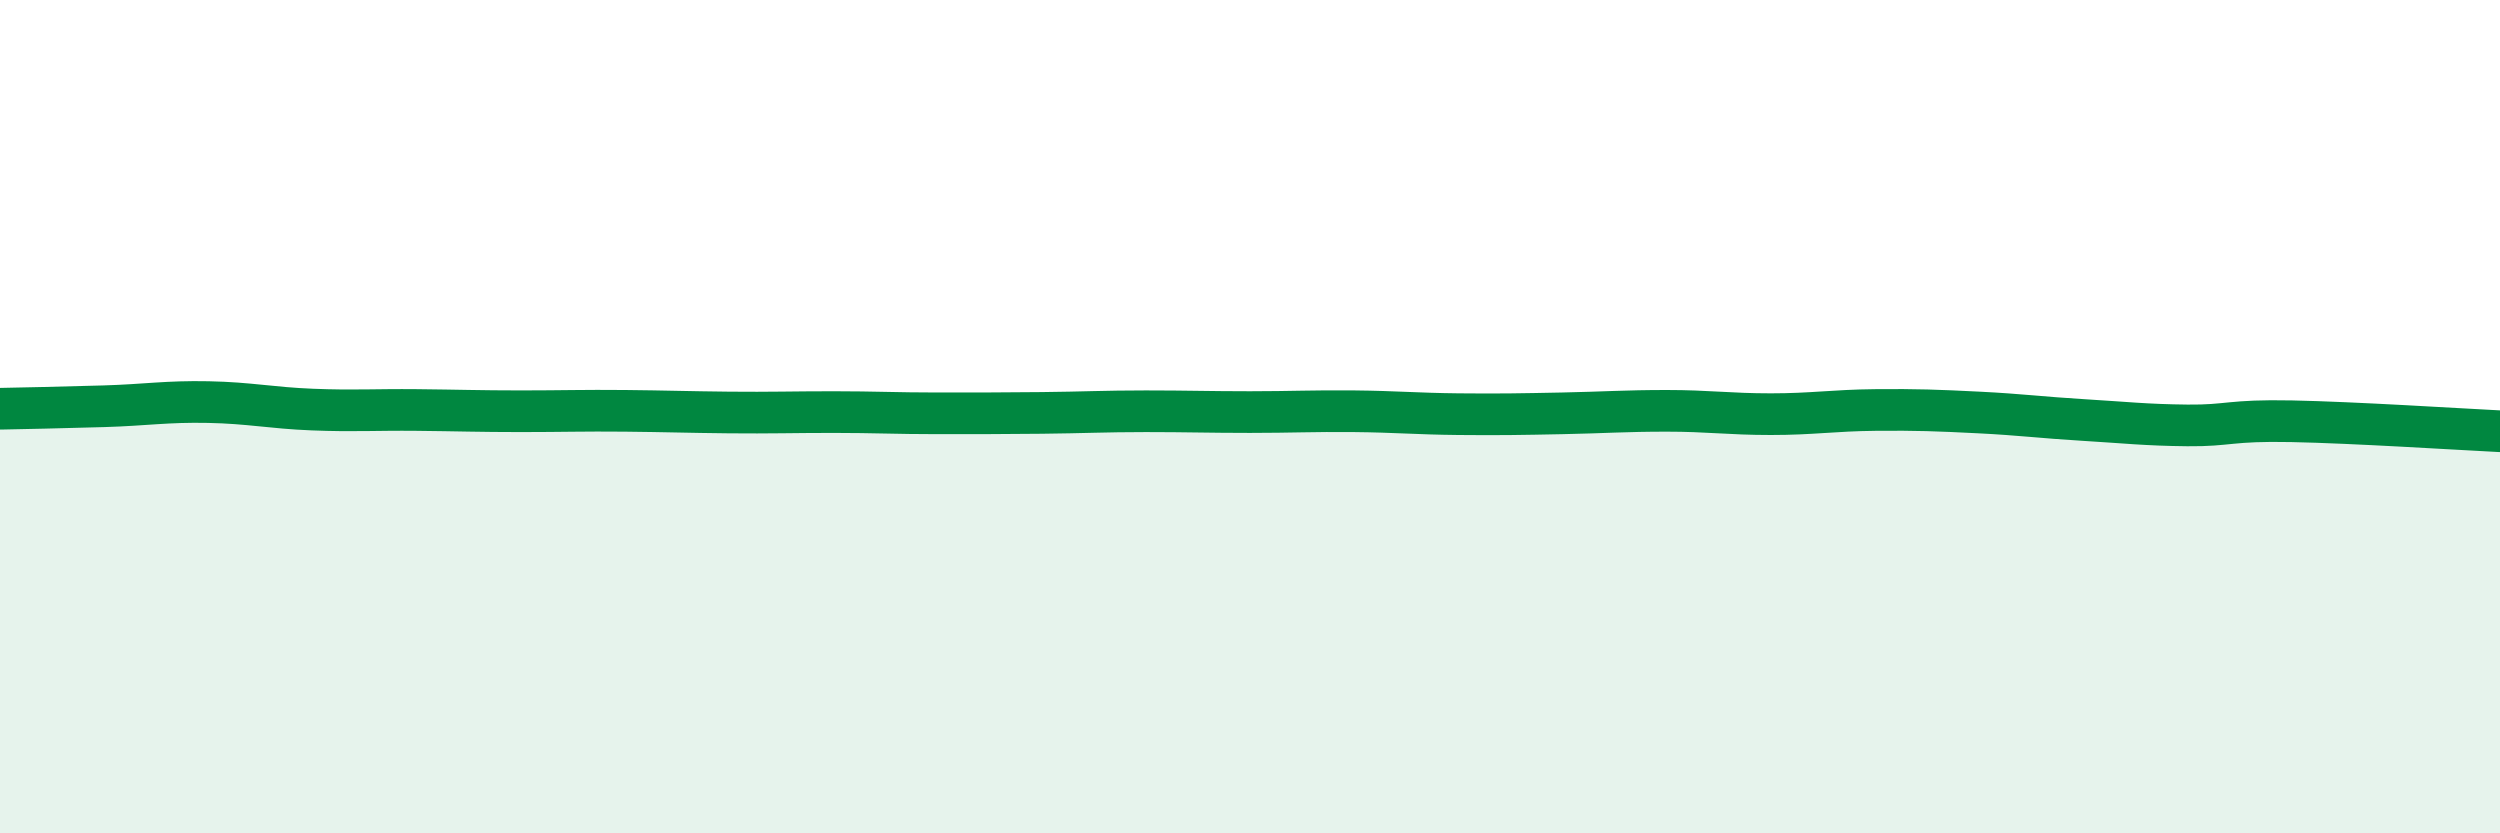
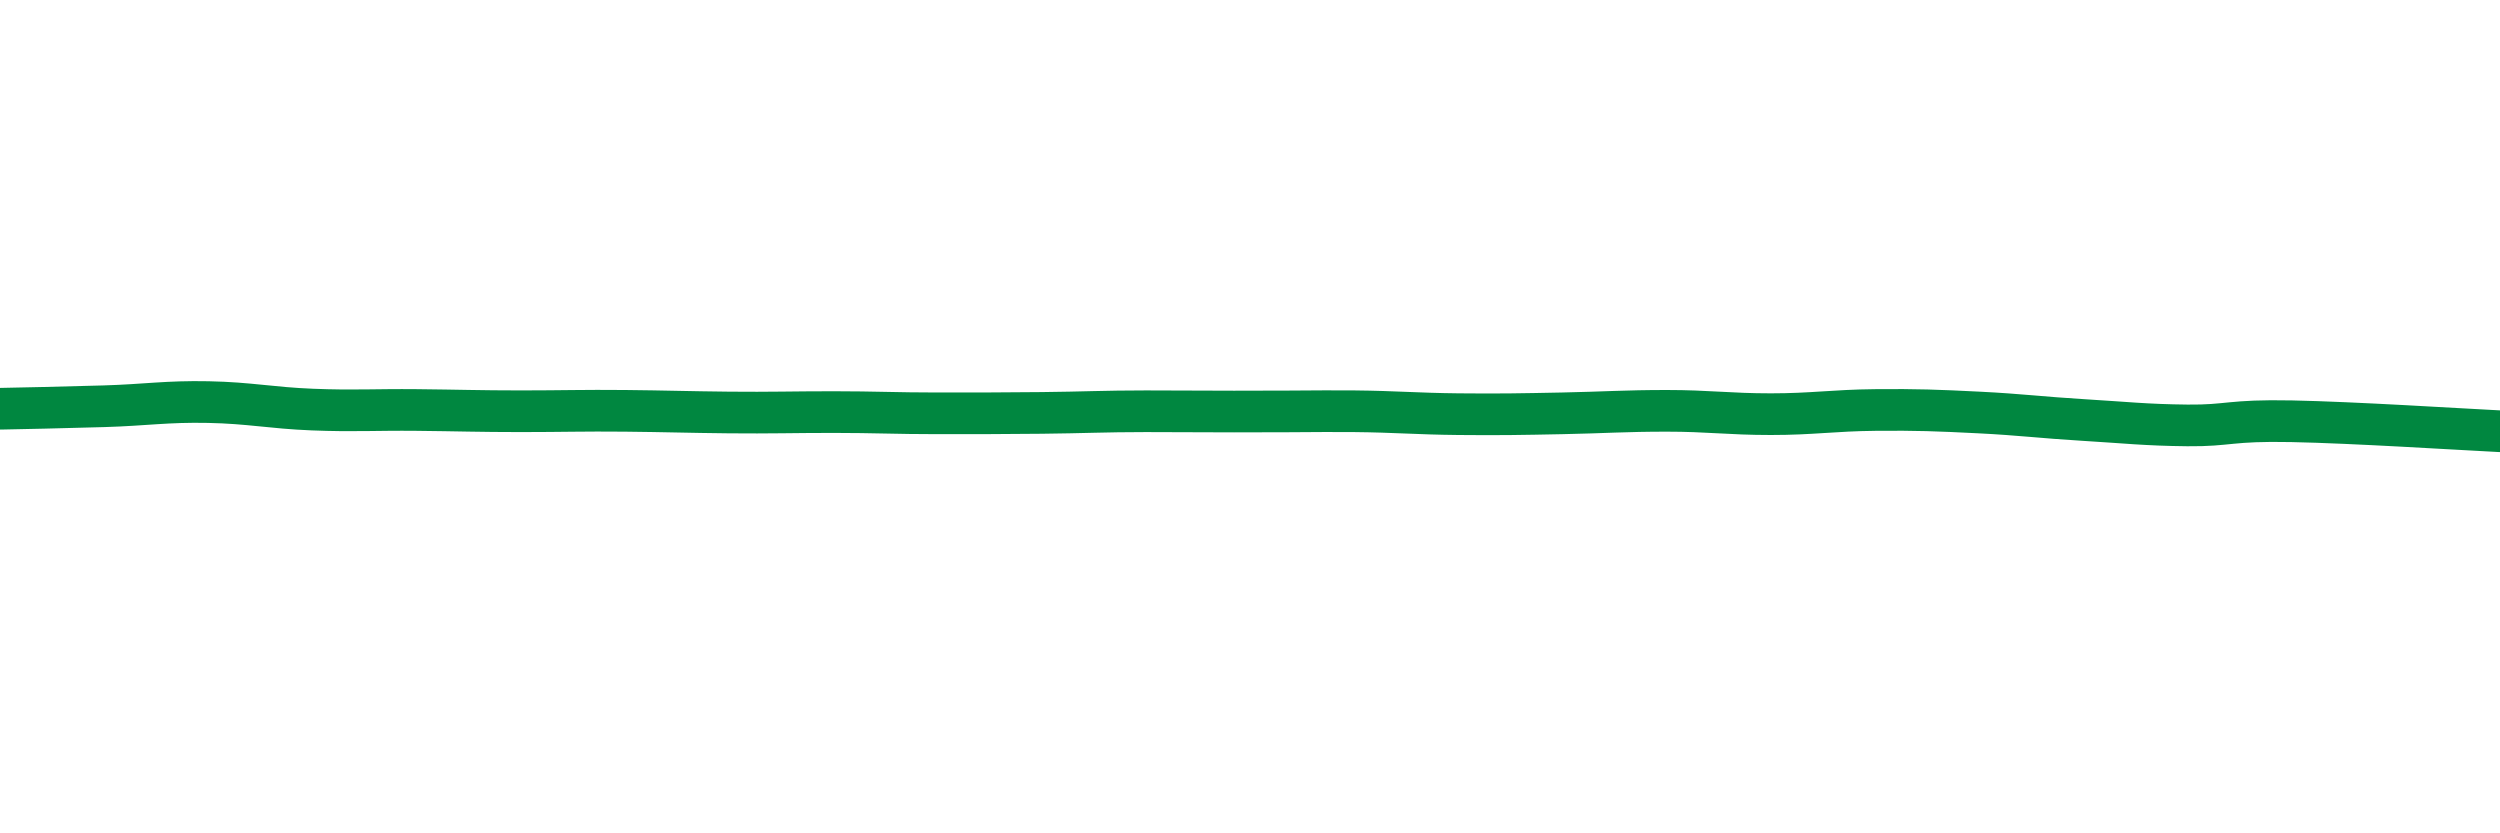
<svg xmlns="http://www.w3.org/2000/svg" width="60" height="20" viewBox="0 0 60 20">
-   <path d="M 0,9.81 C 0.5,9.8 1.5,9.78 2.5,9.75 C 3.5,9.72 4,9.63 5,9.65 C 6,9.67 6.5,9.79 7.5,9.83 C 8.5,9.87 9,9.83 10,9.84 C 11,9.85 11.5,9.87 12.5,9.87 C 13.5,9.87 14,9.85 15,9.86 C 16,9.87 16.5,9.89 17.5,9.9 C 18.5,9.91 19,9.89 20,9.89 C 21,9.89 21.5,9.92 22.5,9.92 C 23.5,9.92 24,9.92 25,9.91 C 26,9.9 26.5,9.87 27.5,9.87 C 28.5,9.87 29,9.89 30,9.89 C 31,9.89 31.5,9.86 32.5,9.87 C 33.5,9.88 34,9.93 35,9.94 C 36,9.95 36.5,9.94 37.5,9.92 C 38.5,9.9 39,9.86 40,9.86 C 41,9.86 41.5,9.94 42.5,9.94 C 43.5,9.94 44,9.85 45,9.84 C 46,9.83 46.5,9.85 47.5,9.9 C 48.5,9.95 49,10.02 50,10.08 C 51,10.14 51.5,10.2 52.5,10.21 C 53.5,10.22 53.5,10.08 55,10.11 C 56.5,10.14 59,10.3 60,10.35L60 20L0 20Z" fill="#008740" opacity="0.1" stroke-linecap="round" stroke-linejoin="round" />
-   <path d="M 0,9.81 C 0.5,9.8 1.5,9.78 2.5,9.75 C 3.5,9.72 4,9.63 5,9.65 C 6,9.67 6.5,9.79 7.5,9.83 C 8.5,9.87 9,9.83 10,9.84 C 11,9.85 11.5,9.87 12.5,9.87 C 13.5,9.87 14,9.85 15,9.86 C 16,9.87 16.5,9.89 17.5,9.9 C 18.5,9.91 19,9.89 20,9.89 C 21,9.89 21.5,9.92 22.5,9.92 C 23.5,9.92 24,9.92 25,9.91 C 26,9.9 26.5,9.87 27.5,9.87 C 28.5,9.87 29,9.89 30,9.89 C 31,9.89 31.5,9.86 32.5,9.87 C 33.5,9.88 34,9.93 35,9.94 C 36,9.95 36.5,9.94 37.5,9.92 C 38.5,9.9 39,9.86 40,9.86 C 41,9.86 41.5,9.94 42.5,9.94 C 43.5,9.94 44,9.85 45,9.84 C 46,9.83 46.5,9.85 47.5,9.9 C 48.5,9.95 49,10.02 50,10.08 C 51,10.14 51.5,10.2 52.5,10.21 C 53.5,10.22 53.5,10.08 55,10.11 C 56.5,10.14 59,10.3 60,10.35" stroke="#008740" stroke-width="1" fill="none" stroke-linecap="round" stroke-linejoin="round" />
+   <path d="M 0,9.81 C 0.5,9.8 1.5,9.78 2.5,9.75 C 3.5,9.72 4,9.63 5,9.65 C 6,9.67 6.5,9.79 7.5,9.83 C 8.5,9.87 9,9.83 10,9.84 C 11,9.85 11.5,9.87 12.5,9.87 C 13.5,9.87 14,9.85 15,9.86 C 16,9.87 16.5,9.89 17.5,9.9 C 18.5,9.91 19,9.89 20,9.89 C 21,9.89 21.5,9.92 22.5,9.92 C 23.5,9.92 24,9.92 25,9.91 C 26,9.9 26.5,9.87 27.5,9.87 C 31,9.89 31.5,9.86 32.5,9.87 C 33.5,9.88 34,9.93 35,9.94 C 36,9.95 36.5,9.94 37.5,9.92 C 38.5,9.9 39,9.86 40,9.86 C 41,9.86 41.5,9.94 42.5,9.94 C 43.5,9.94 44,9.85 45,9.84 C 46,9.83 46.5,9.85 47.5,9.9 C 48.5,9.95 49,10.02 50,10.08 C 51,10.14 51.5,10.2 52.5,10.21 C 53.5,10.22 53.5,10.08 55,10.11 C 56.5,10.14 59,10.3 60,10.35" stroke="#008740" stroke-width="1" fill="none" stroke-linecap="round" stroke-linejoin="round" />
</svg>